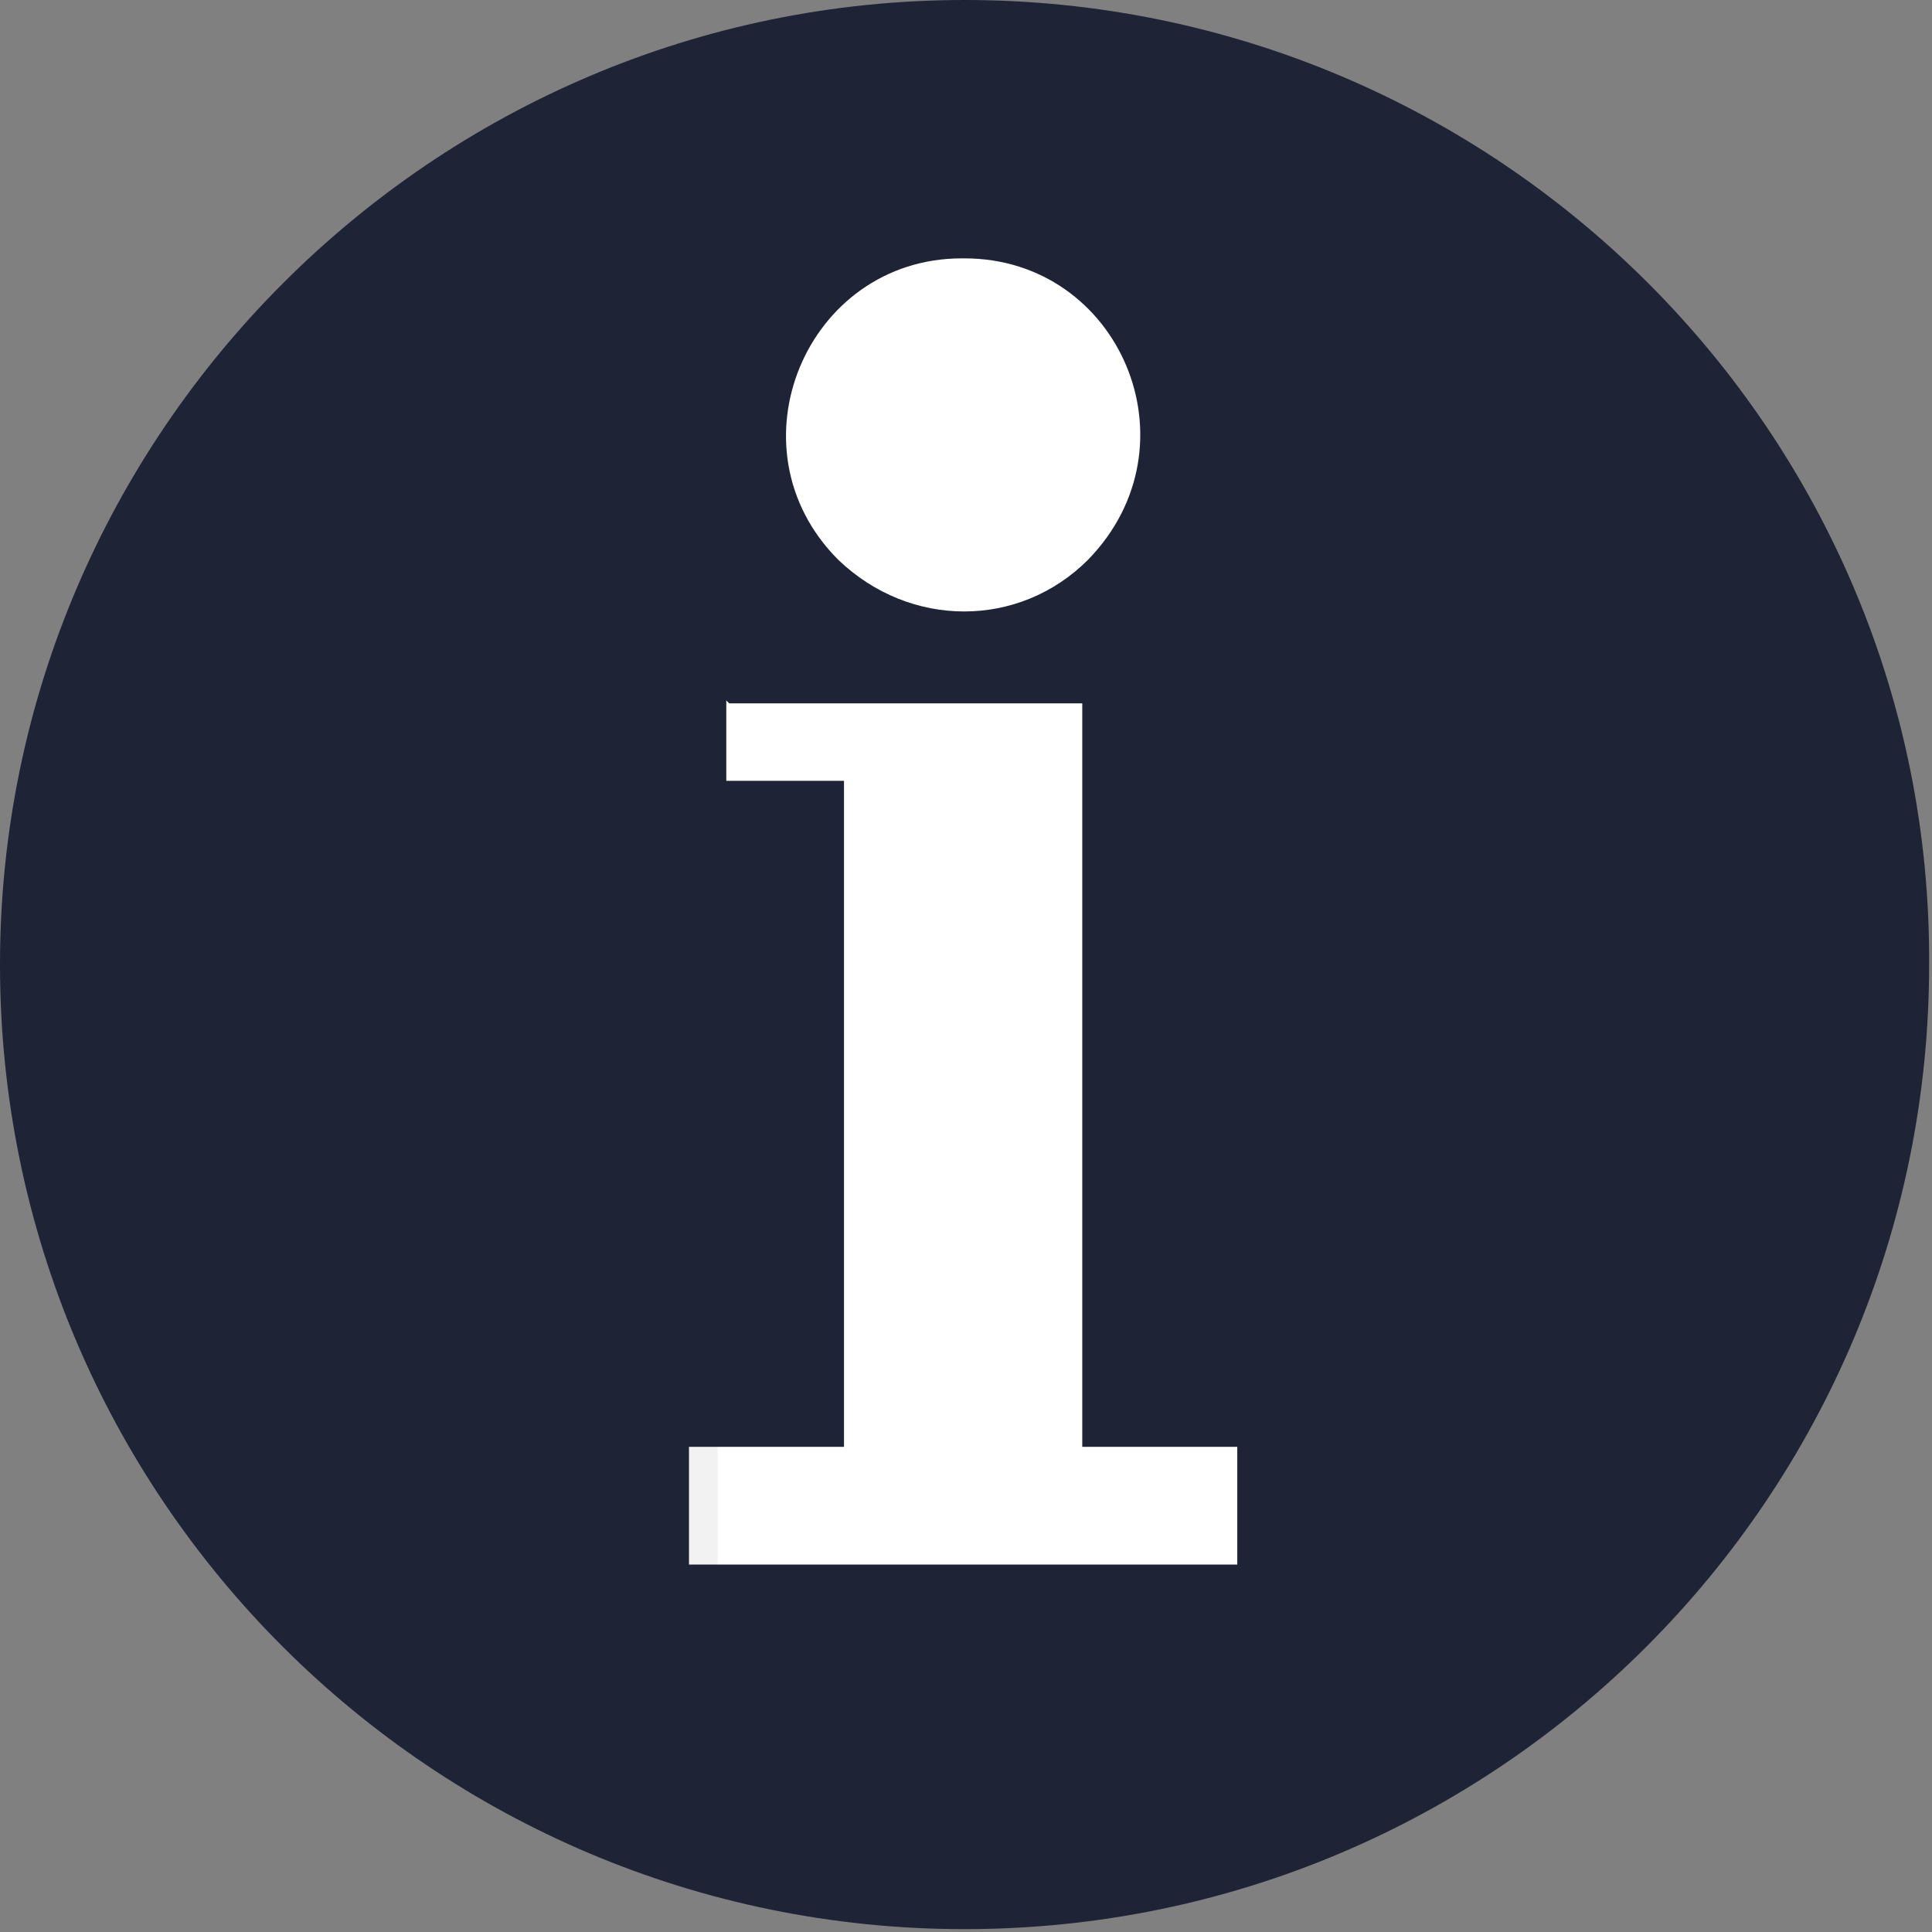
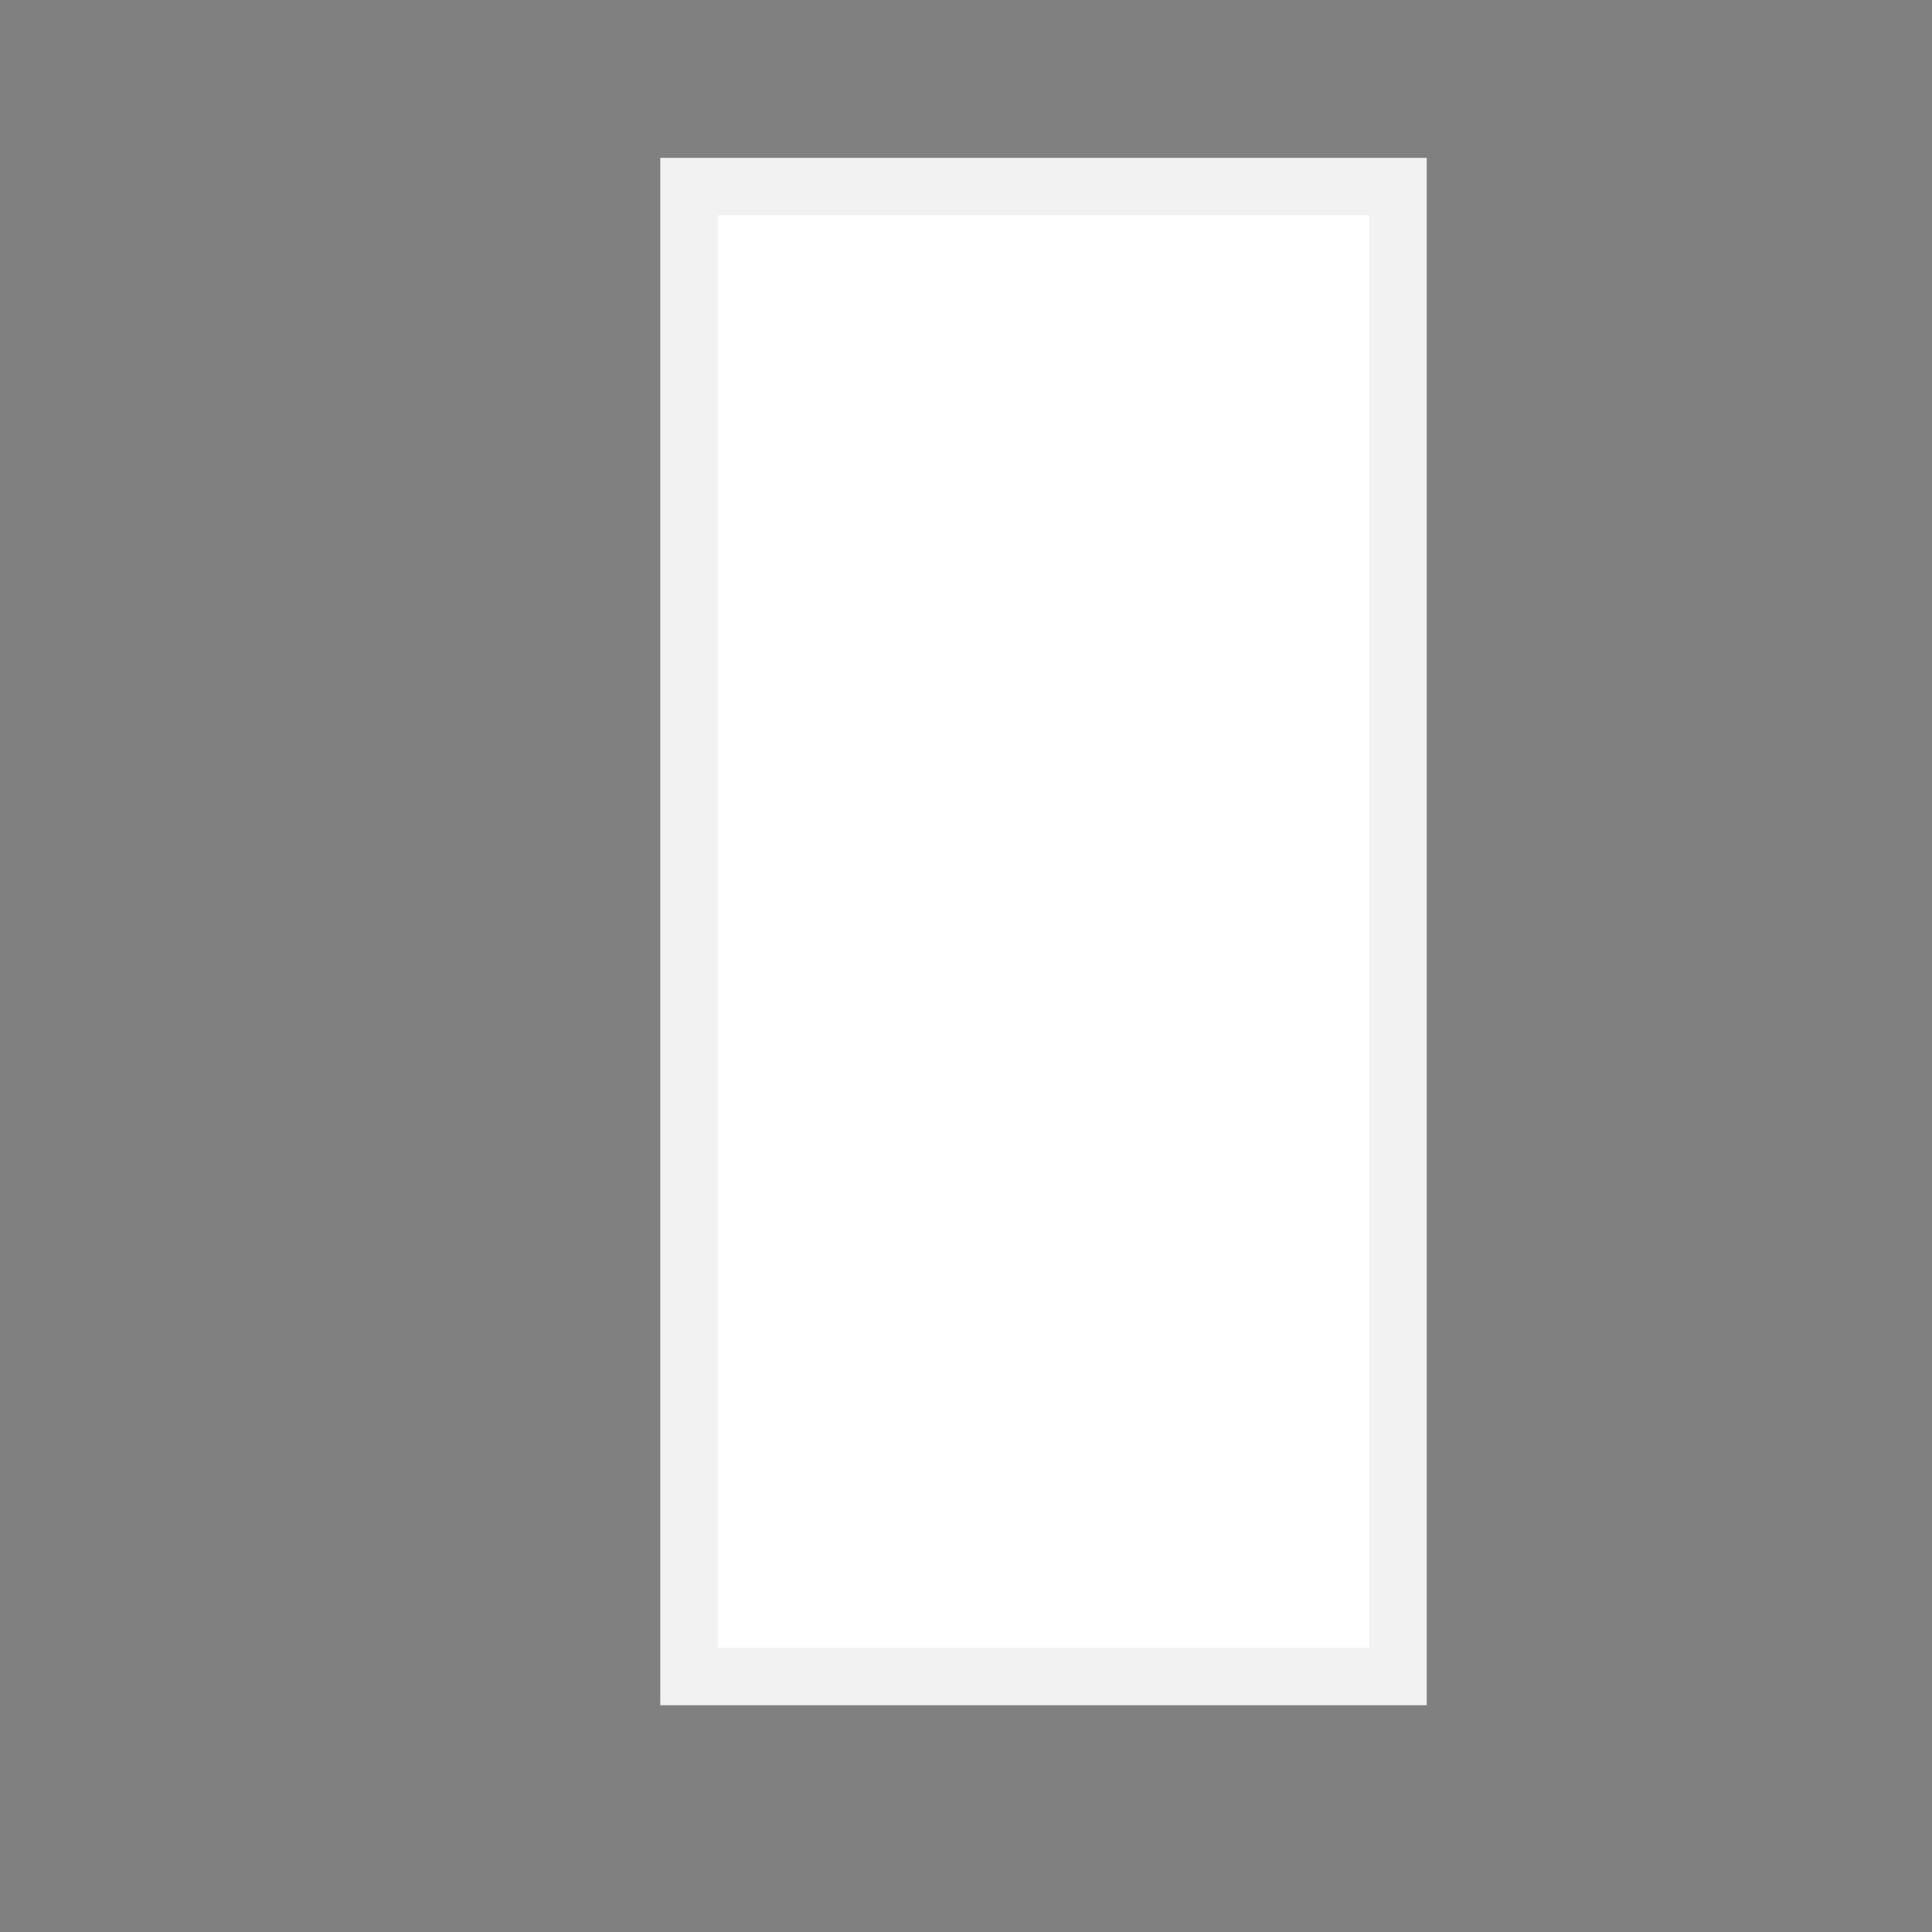
<svg xmlns="http://www.w3.org/2000/svg" id="Signage" version="1.1" viewBox="0 0 67.3 67.3">
  <rect x="0" y="0" width="67.3" height="67.3" fill="#808080" stroke="none" />
  <defs>
    <style>
      .st0 {
        fill: #fff;
        stroke: #f2f2f2;
        stroke-miterlimit: 10;
        stroke-width: 2px;
      }

      .st1 {
        fill: #1e2335;
      }
    </style>
  </defs>
  <rect class="st0" x="24" y="6.5" width="24.7" height="51.9" />
-   <path class="st1" d="M33.6,0h0C15.1,0,0,15.1,0,33.6h0c0,18.6,15.1,33.6,33.6,33.6h0c18.6,0,33.6-15.1,33.6-33.6h0C67.3,15.1,52.2,0,33.6,0ZM33.6,9c5.4,0,8.2,6.5,4.3,10.5-2.4,2.4-6.2,2.4-8.7,0-3.9-3.9-1.1-10.5,4.3-10.5h0ZM25.4,24.5h12.3v25.9h5.4v4.1h-19.1v-4.1h5.4v-23.2h-4.1v-2.8h0Z" />
</svg>